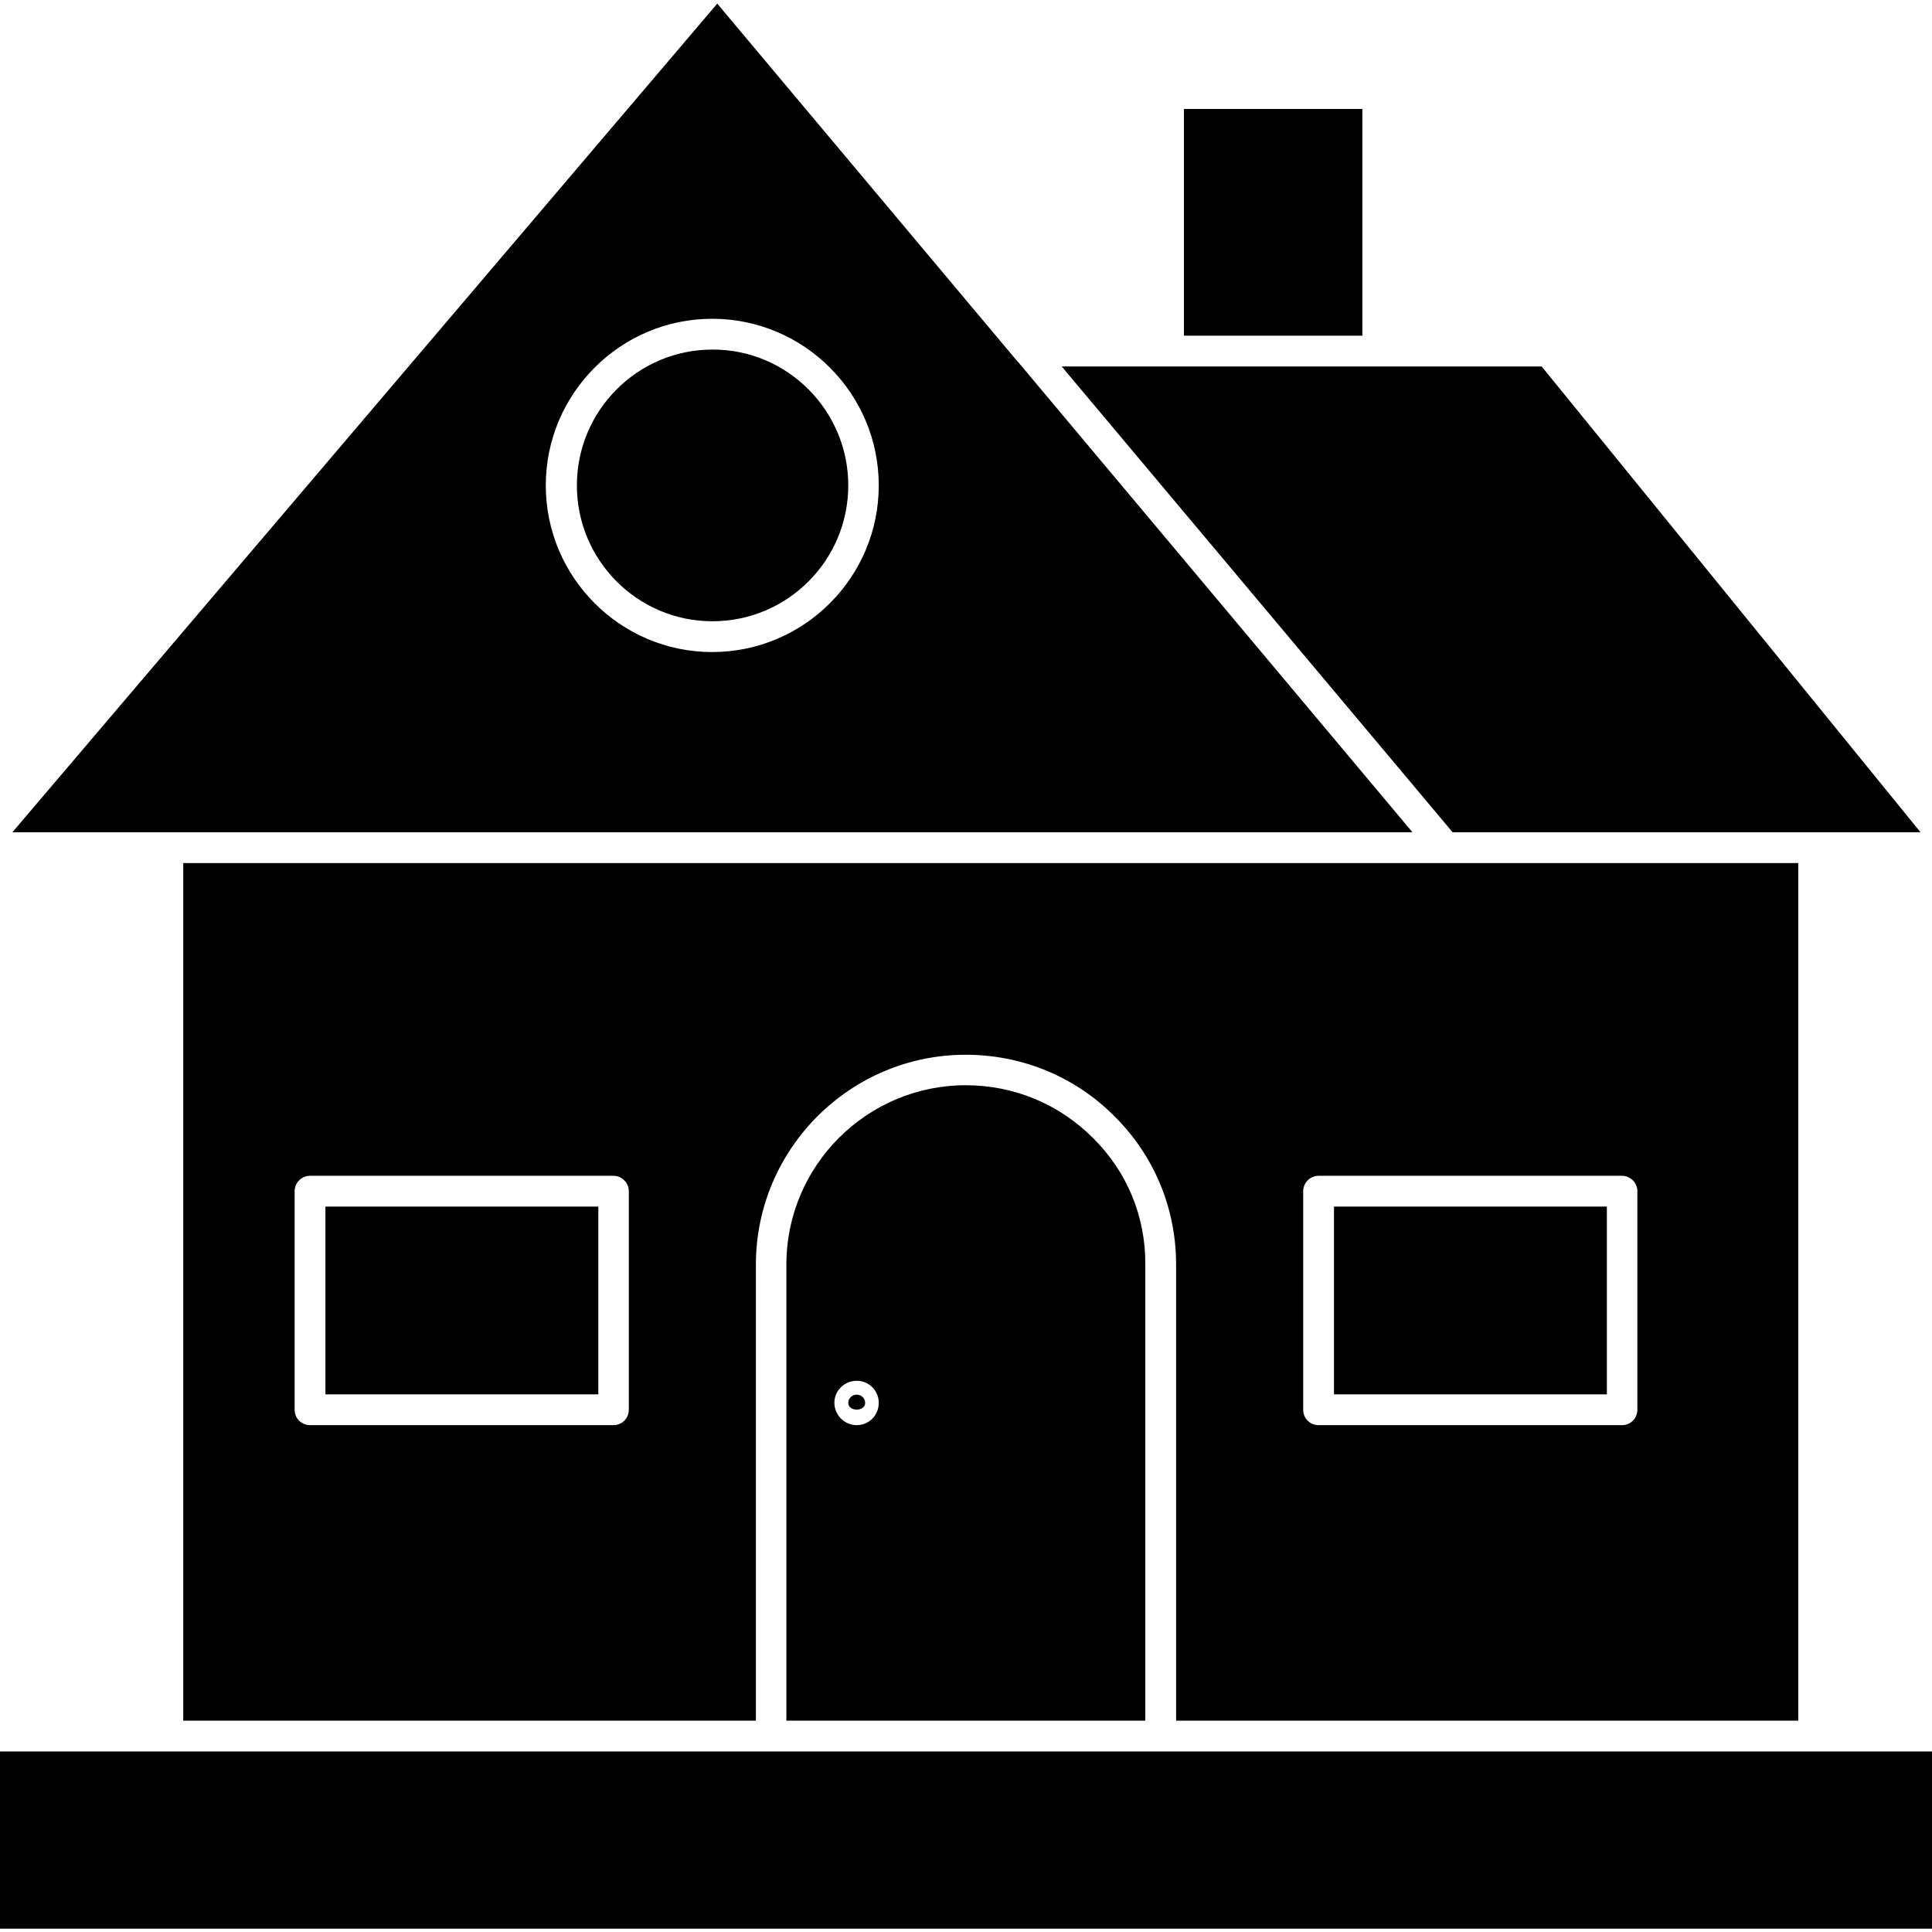
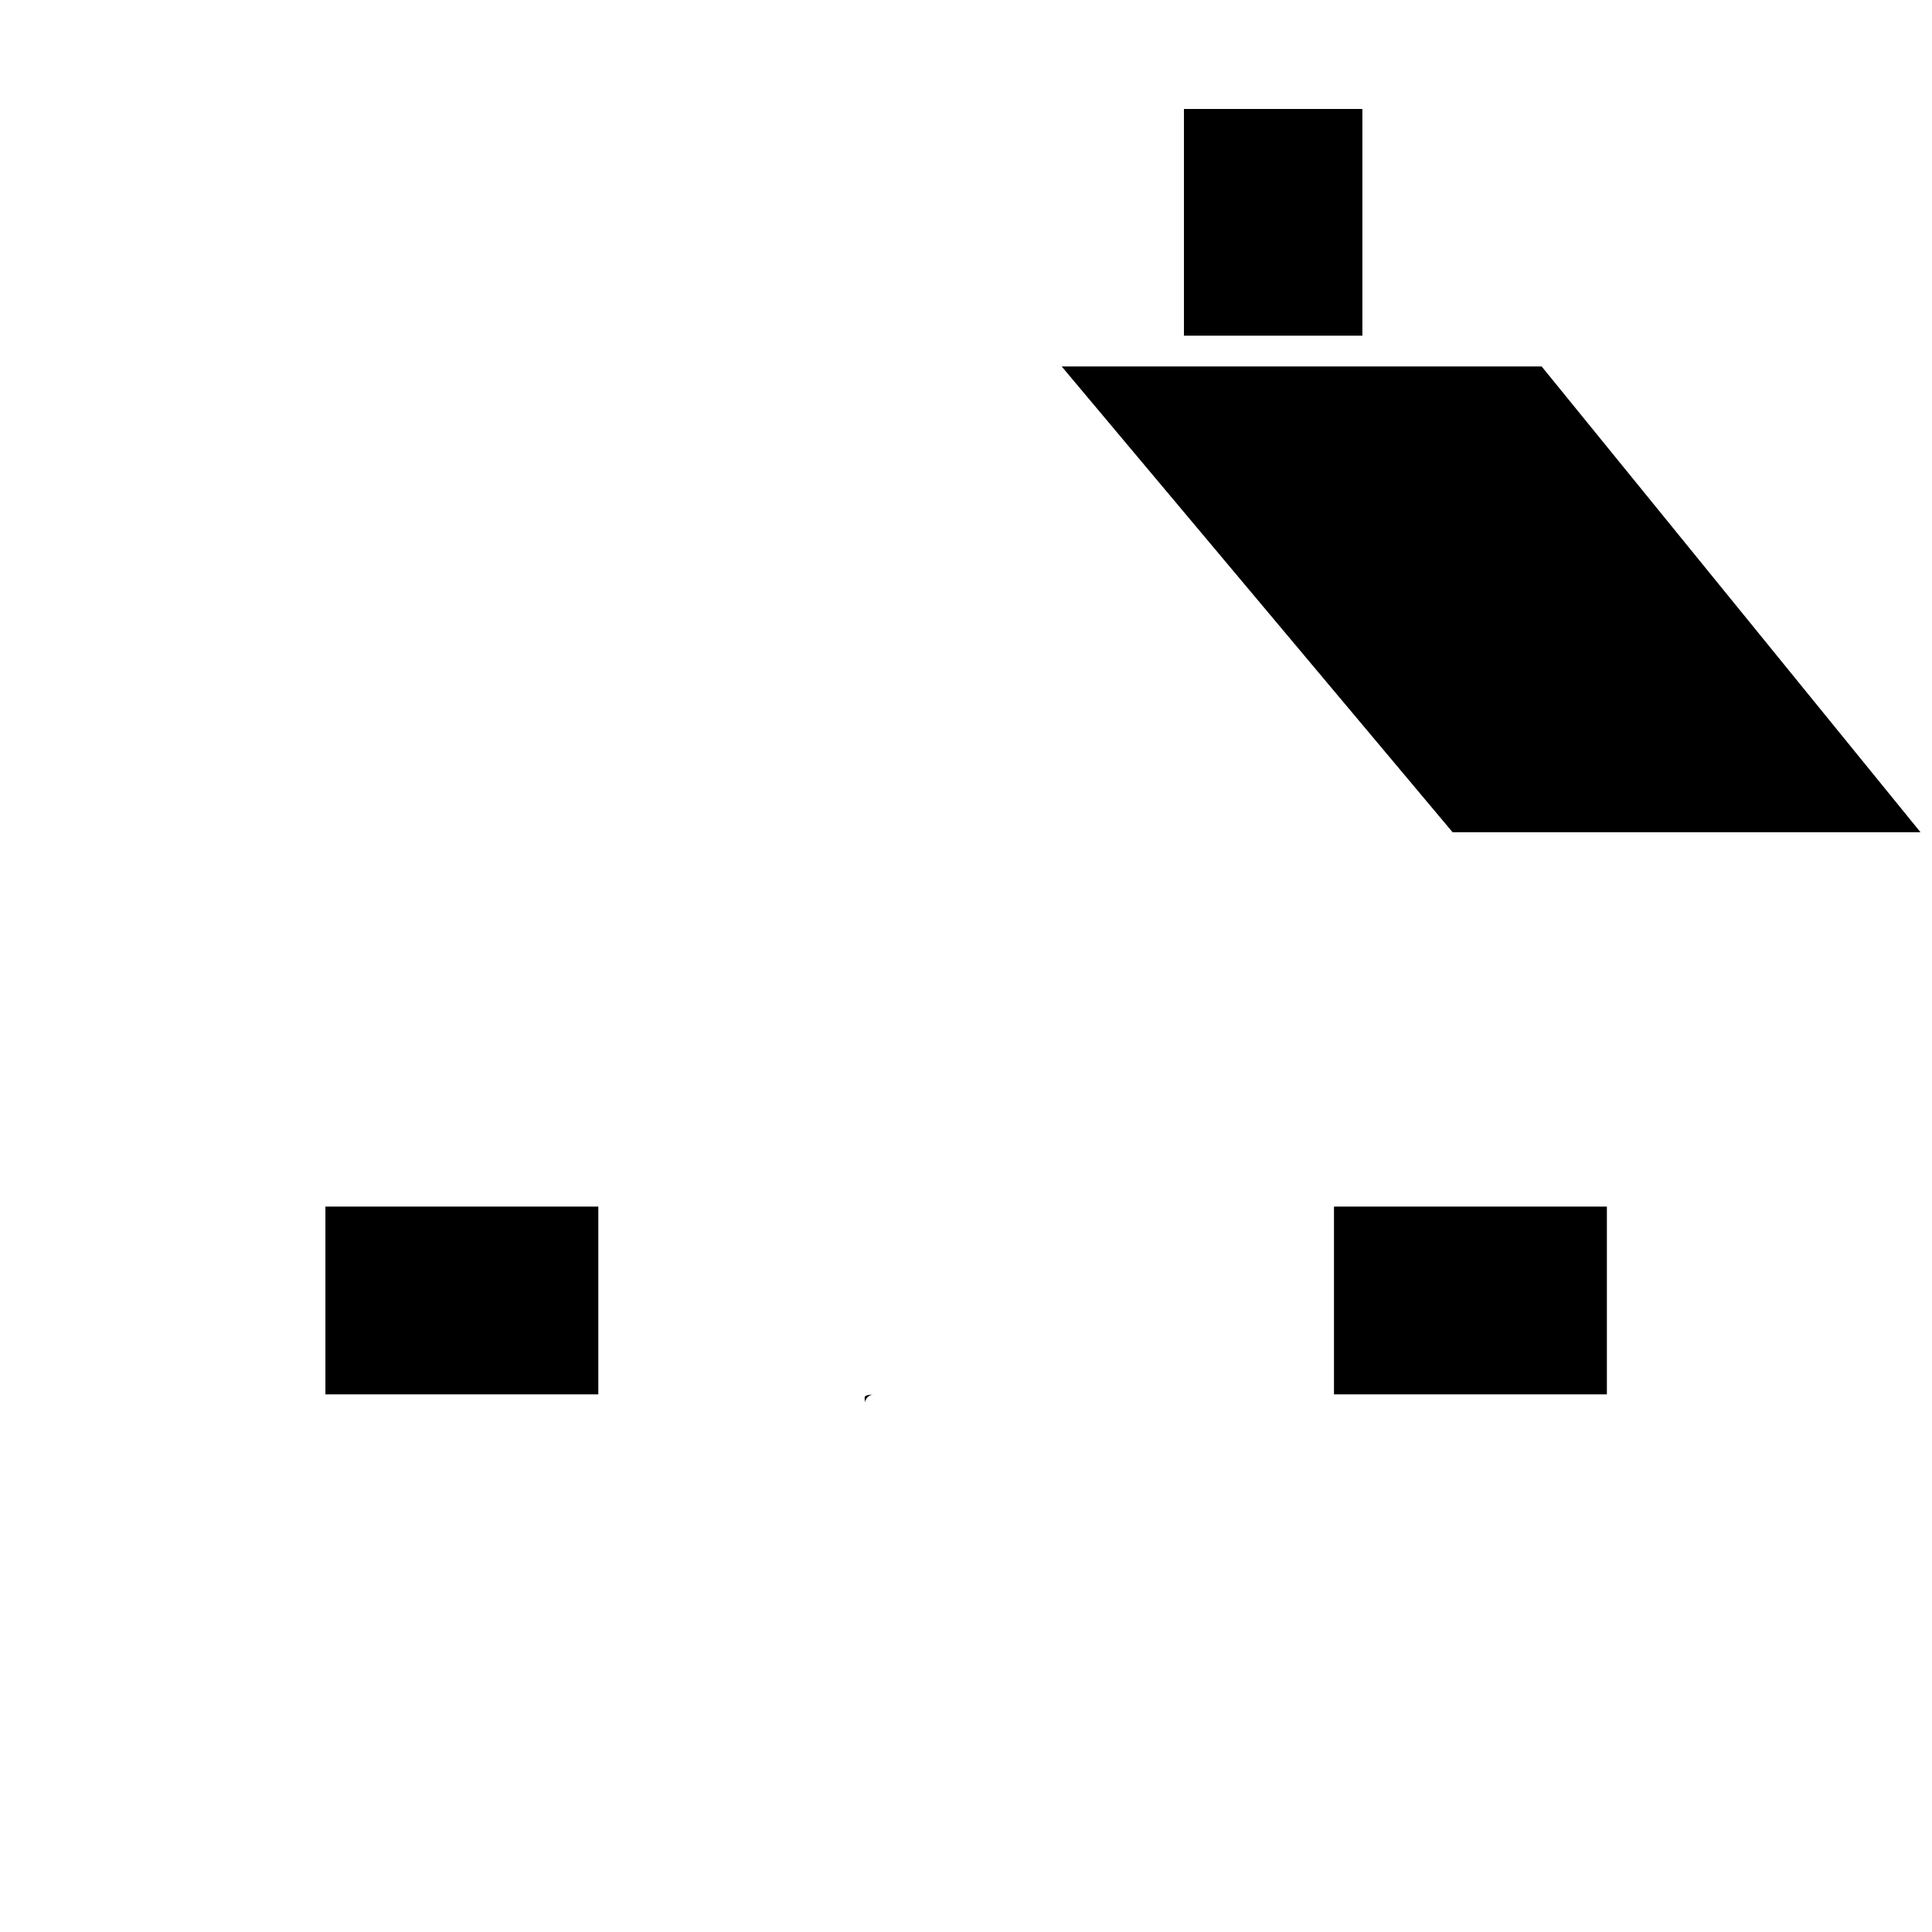
<svg xmlns="http://www.w3.org/2000/svg" version="1.1" id="Layer_1" x="0px" y="0px" viewBox="0 0 64 64" style="enable-background:new 0 0 64 64;" xml:space="preserve">
  <g>
    <g>
      <g>
        <g>
          <polygon points="63.62,27.57 48.12,27.57 35.17,12.14 51.07,12.14     " />
        </g>
      </g>
      <g>
        <g>
          <rect x="39.22" y="3.61" width="5.91" height="7.51" />
        </g>
      </g>
    </g>
    <g>
      <g>
-         <rect y="58.02" width="64" height="5.87" />
-       </g>
+         </g>
    </g>
    <g>
      <g>
        <g>
-           <path d="M36.21,37.7c-1.13-1.13-2.62-1.75-4.22-1.75c-3.27,0-5.94,2.66-5.94,5.94V57h11.89V41.89      C37.95,40.29,37.33,38.81,36.21,37.7z M28.38,47.21c-0.41,0-0.74-0.34-0.74-0.74c0-0.41,0.34-0.73,0.74-0.73      c0.41,0,0.73,0.33,0.73,0.73C29.11,46.88,28.79,47.21,28.38,47.21z" />
-         </g>
+           </g>
        <g>
-           <path d="M28.66,46.47c0,0.3-0.56,0.3-0.56,0c0-0.15,0.13-0.27,0.28-0.27C28.53,46.2,28.66,46.32,28.66,46.47z" />
+           <path d="M28.66,46.47c0-0.15,0.13-0.27,0.28-0.27C28.53,46.2,28.66,46.32,28.66,46.47z" />
        </g>
      </g>
    </g>
    <g>
      <g>
        <g>
-           <path d="M6.07,28.59V57h18.97V41.89c0-3.83,3.12-6.95,6.95-6.95c1.86,0,3.62,0.72,4.93,2.04c1.31,1.3,2.04,3.04,2.04,4.91V57      h20.61V28.59H6.07z M20.83,46.7c0,0.28-0.22,0.51-0.51,0.51H10.27c-0.28,0-0.51-0.22-0.51-0.51v-7.24      c0-0.27,0.22-0.51,0.51-0.51h10.05c0.28,0,0.51,0.23,0.51,0.51V46.7z M54.24,46.7c0,0.28-0.22,0.51-0.51,0.51H43.68      c-0.28,0-0.51-0.22-0.51-0.51v-7.24c0-0.27,0.22-0.51,0.51-0.51h10.05c0.28,0,0.51,0.23,0.51,0.51V46.7z" />
-         </g>
+           </g>
        <g>
          <rect x="10.78" y="39.97" width="9.04" height="6.22" />
        </g>
        <g>
          <rect x="44.19" y="39.97" width="9.04" height="6.22" />
        </g>
      </g>
    </g>
    <g>
      <g>
-         <path d="M33.75,12.02l-0.09-0.1l-9.9-11.8L0.41,27.57h46.38L33.75,12.02z M23.59,21.6c-3.04,0-5.51-2.48-5.51-5.52     s2.47-5.52,5.51-5.52c3.05,0,5.52,2.48,5.52,5.52S26.64,21.6,23.59,21.6z" />
-       </g>
+         </g>
      <g>
-         <path d="M28.1,16.08c0,2.48-2.01,4.5-4.5,4.5c-2.48,0-4.49-2.02-4.49-4.5s2.01-4.5,4.49-4.5C26.08,11.57,28.1,13.6,28.1,16.08z" />
-       </g>
+         </g>
    </g>
  </g>
</svg>